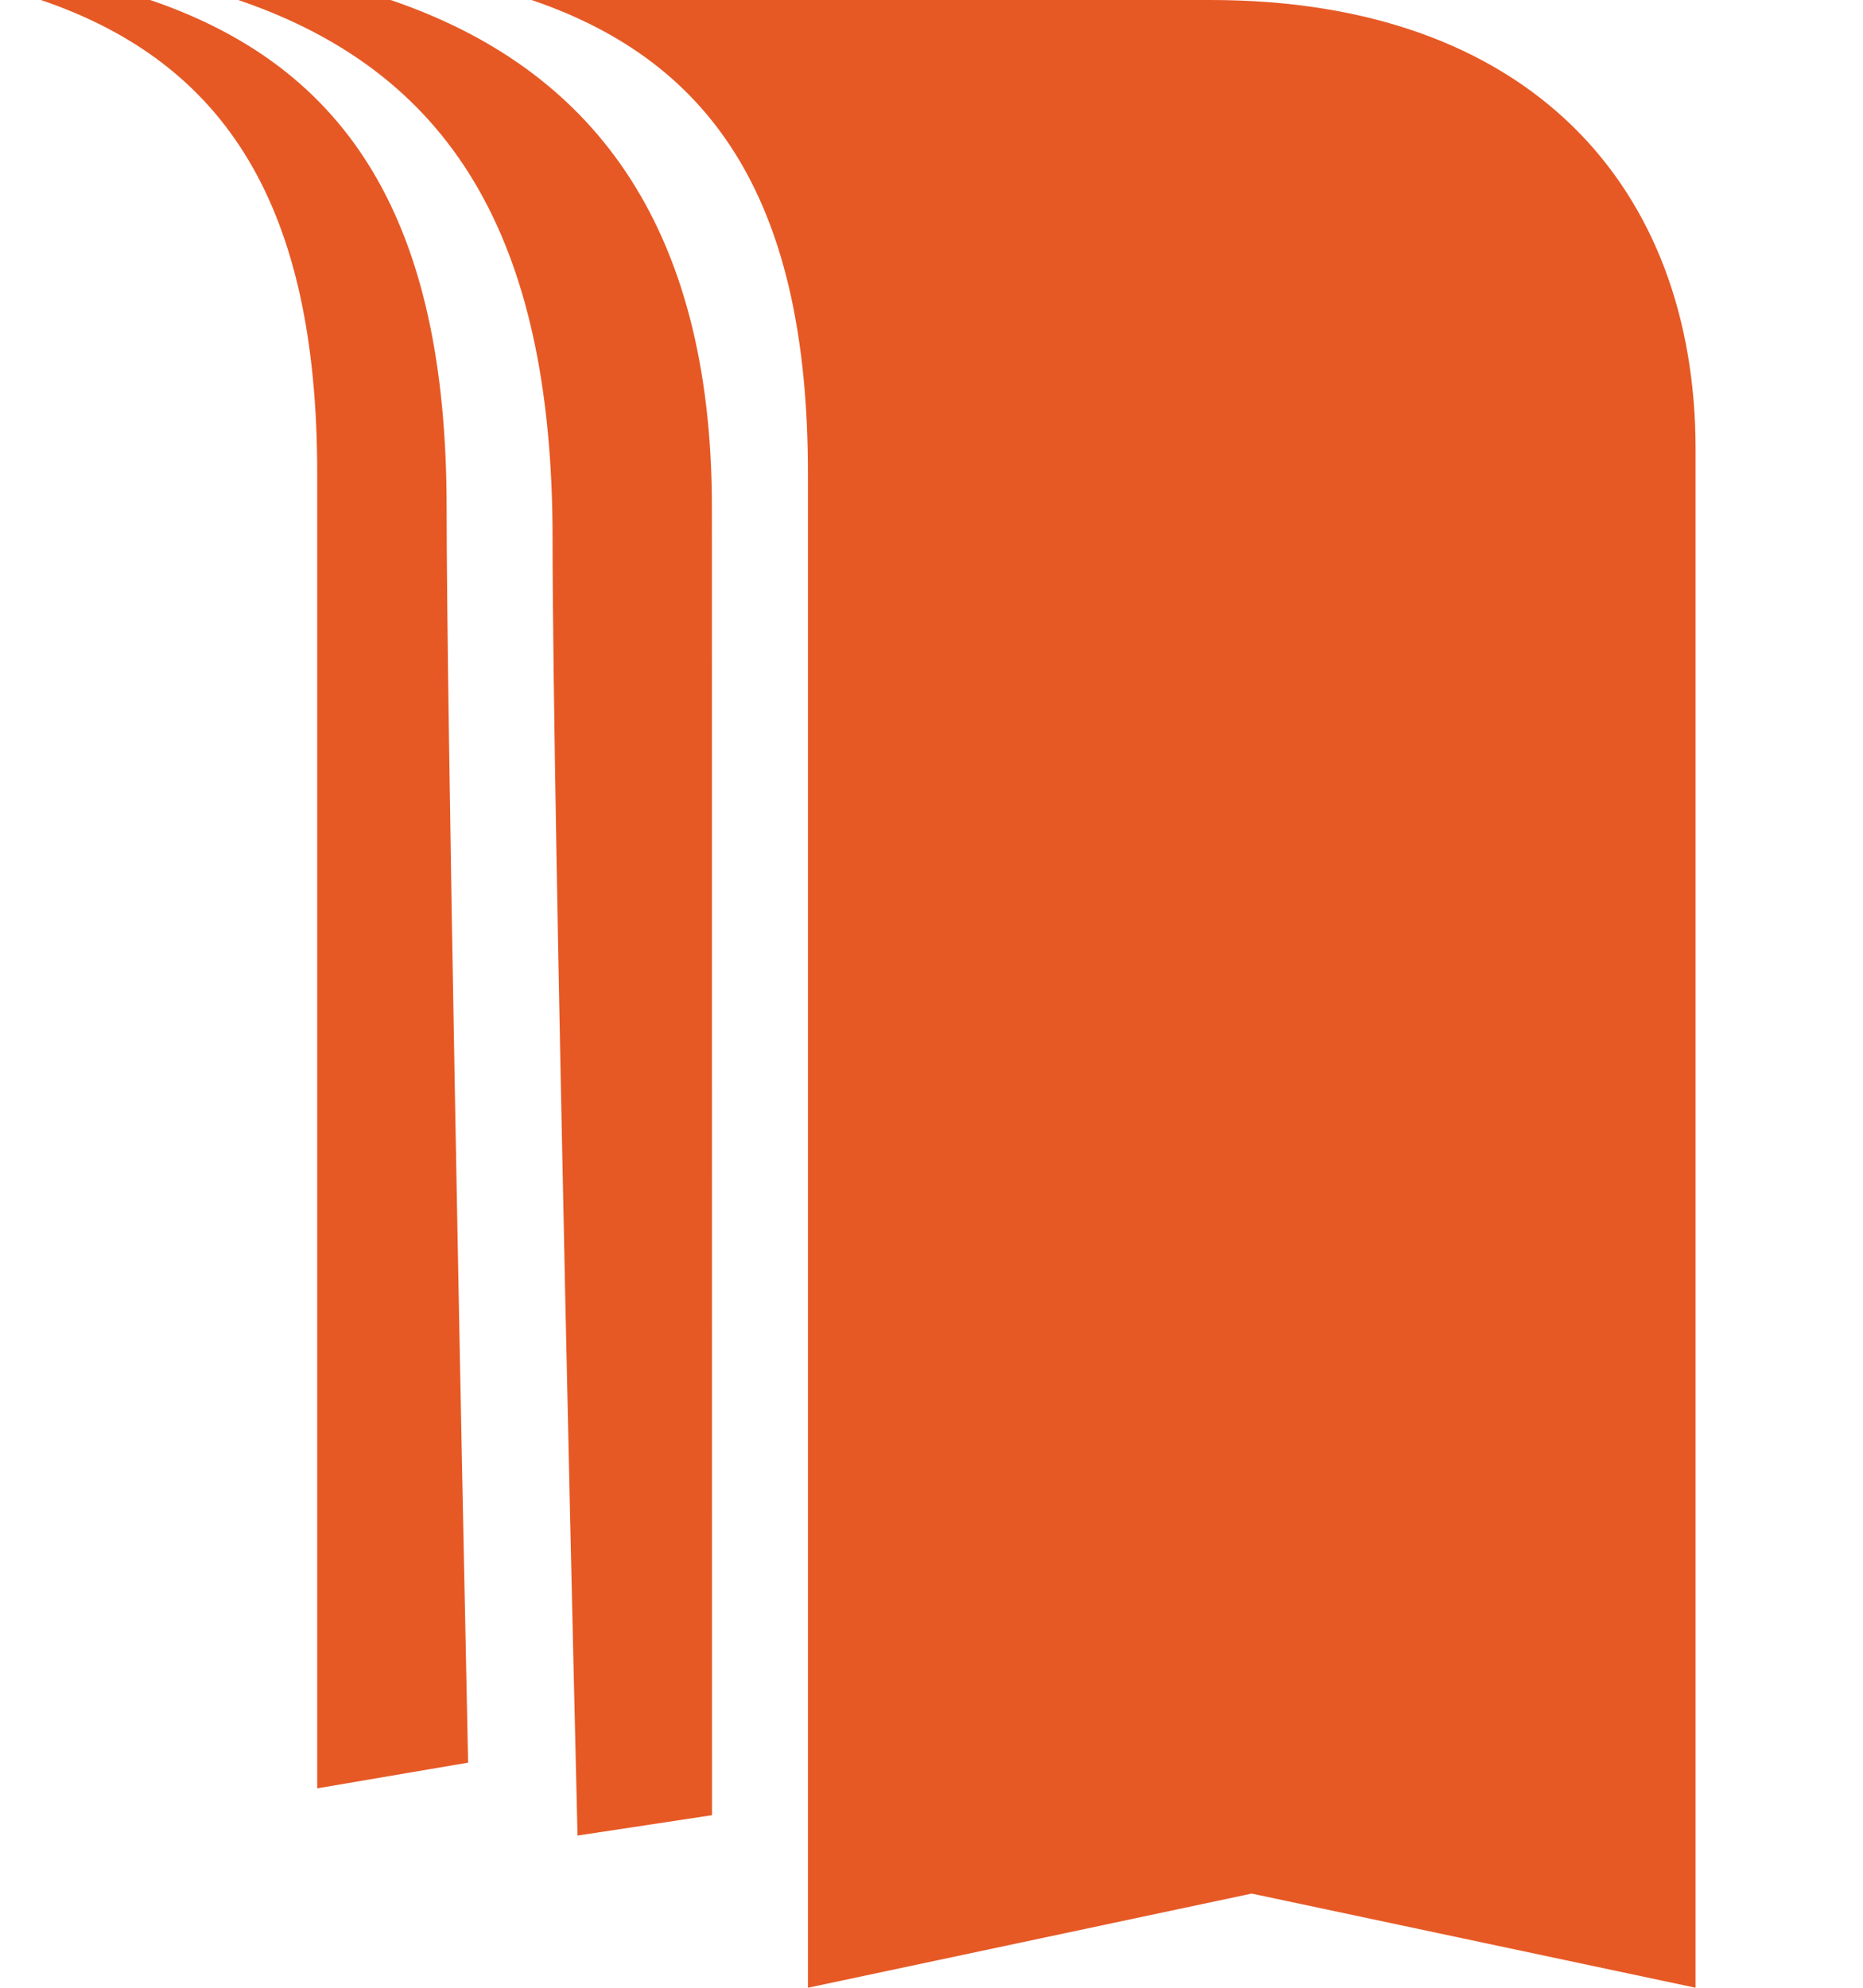
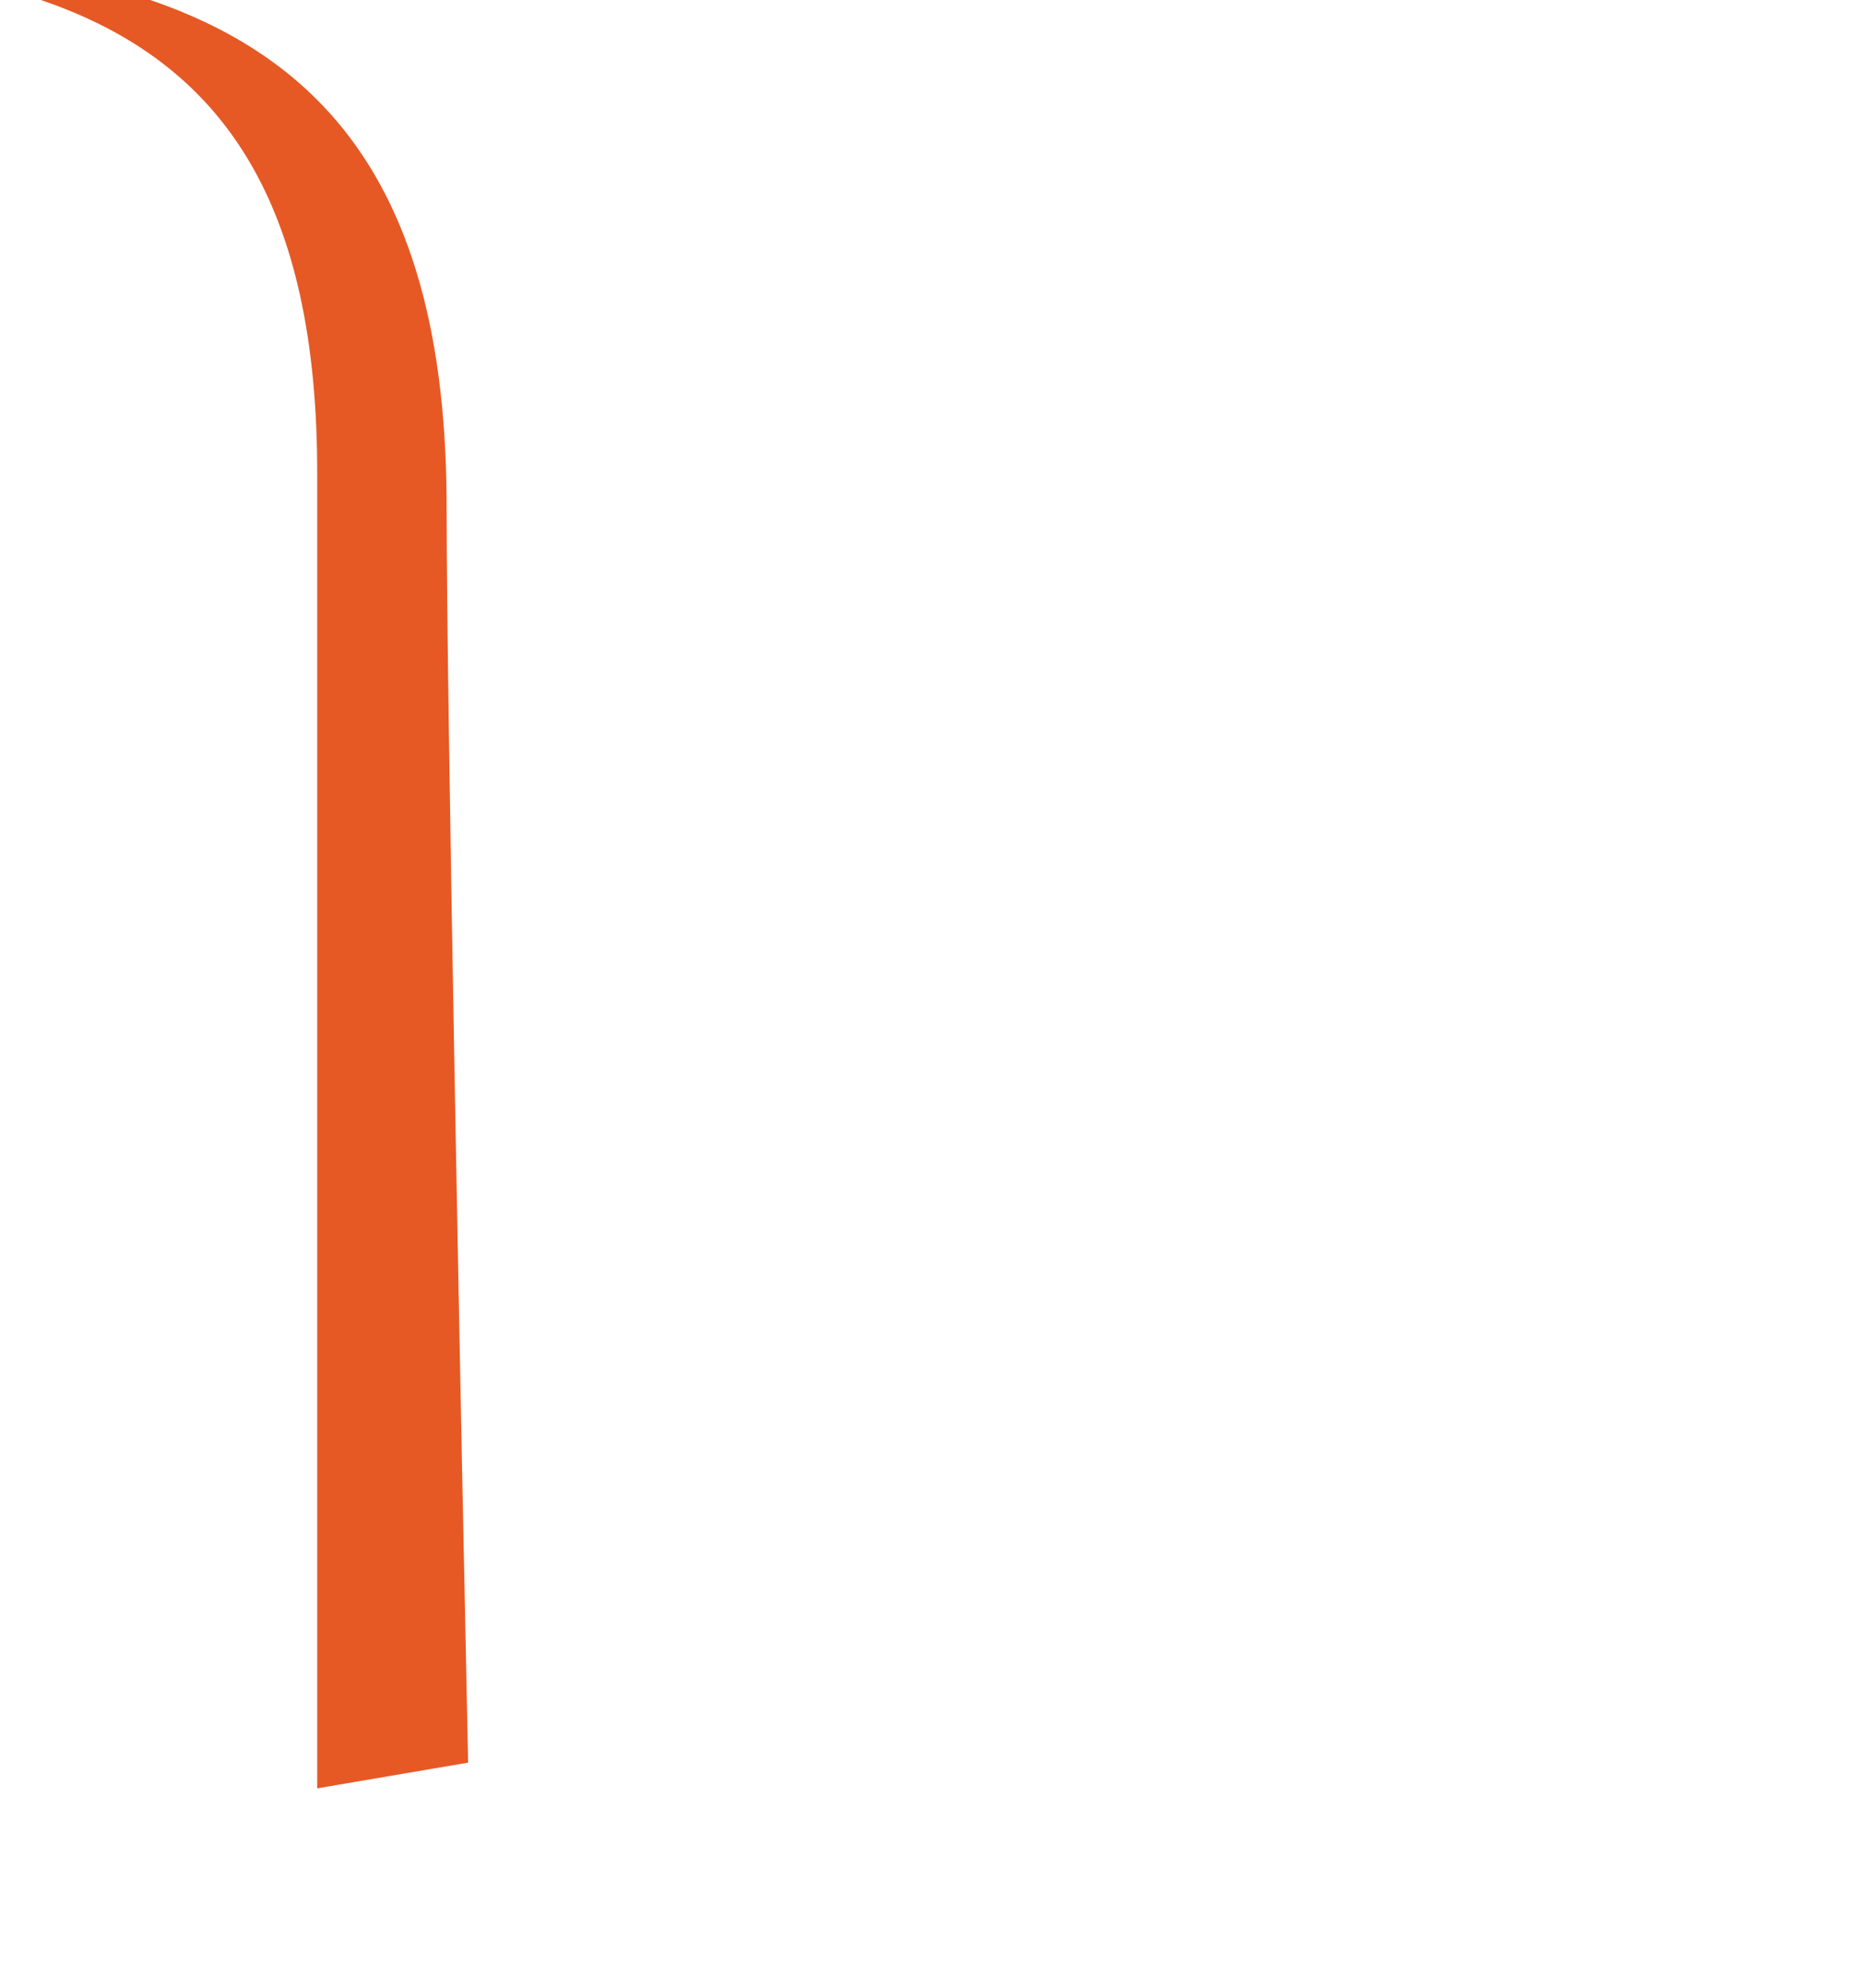
<svg xmlns="http://www.w3.org/2000/svg" version="1.1" id="Layer_1" x="0px" y="0px" width="15px" height="16px" viewBox="0 0 15 16" enable-background="new 0 0 15 16" xml:space="preserve">
  <path fill="#E65925" d="M3.769,14.188C3.713,11.55,3.596,5.653,3.596,4.086c0-2.305-0.788-3.542-2.387-4.086  c-0.418,0-0.738,0-0.88,0c1.491,0.507,2.225,1.66,2.225,3.809c0,1.904,0,10.586,0,10.586L3.769,14.188z" />
-   <path fill="#E65925" d="M5.732,4.086c0-2.305-0.988-3.542-2.587-4.086C2.56,0,2.104,0,1.918,0c1.695,0.577,2.531,1.888,2.531,4.333  c0,2.167,0.201,10.442,0.201,10.442l1.083-0.164C5.732,6.107,5.732,5.935,5.732,4.086z" />
-   <path fill="#E65925" d="M6.505,16c0,0,0-10.287,0-12.191C6.505,1.66,5.771,0.507,4.28,0c0.603,0,4.368,0,5.468,0  c2.563,0,3.904,1.502,3.904,3.617c0,1.118,0,12.383,0,12.383l-3.574-0.758L6.505,16z" />
</svg>